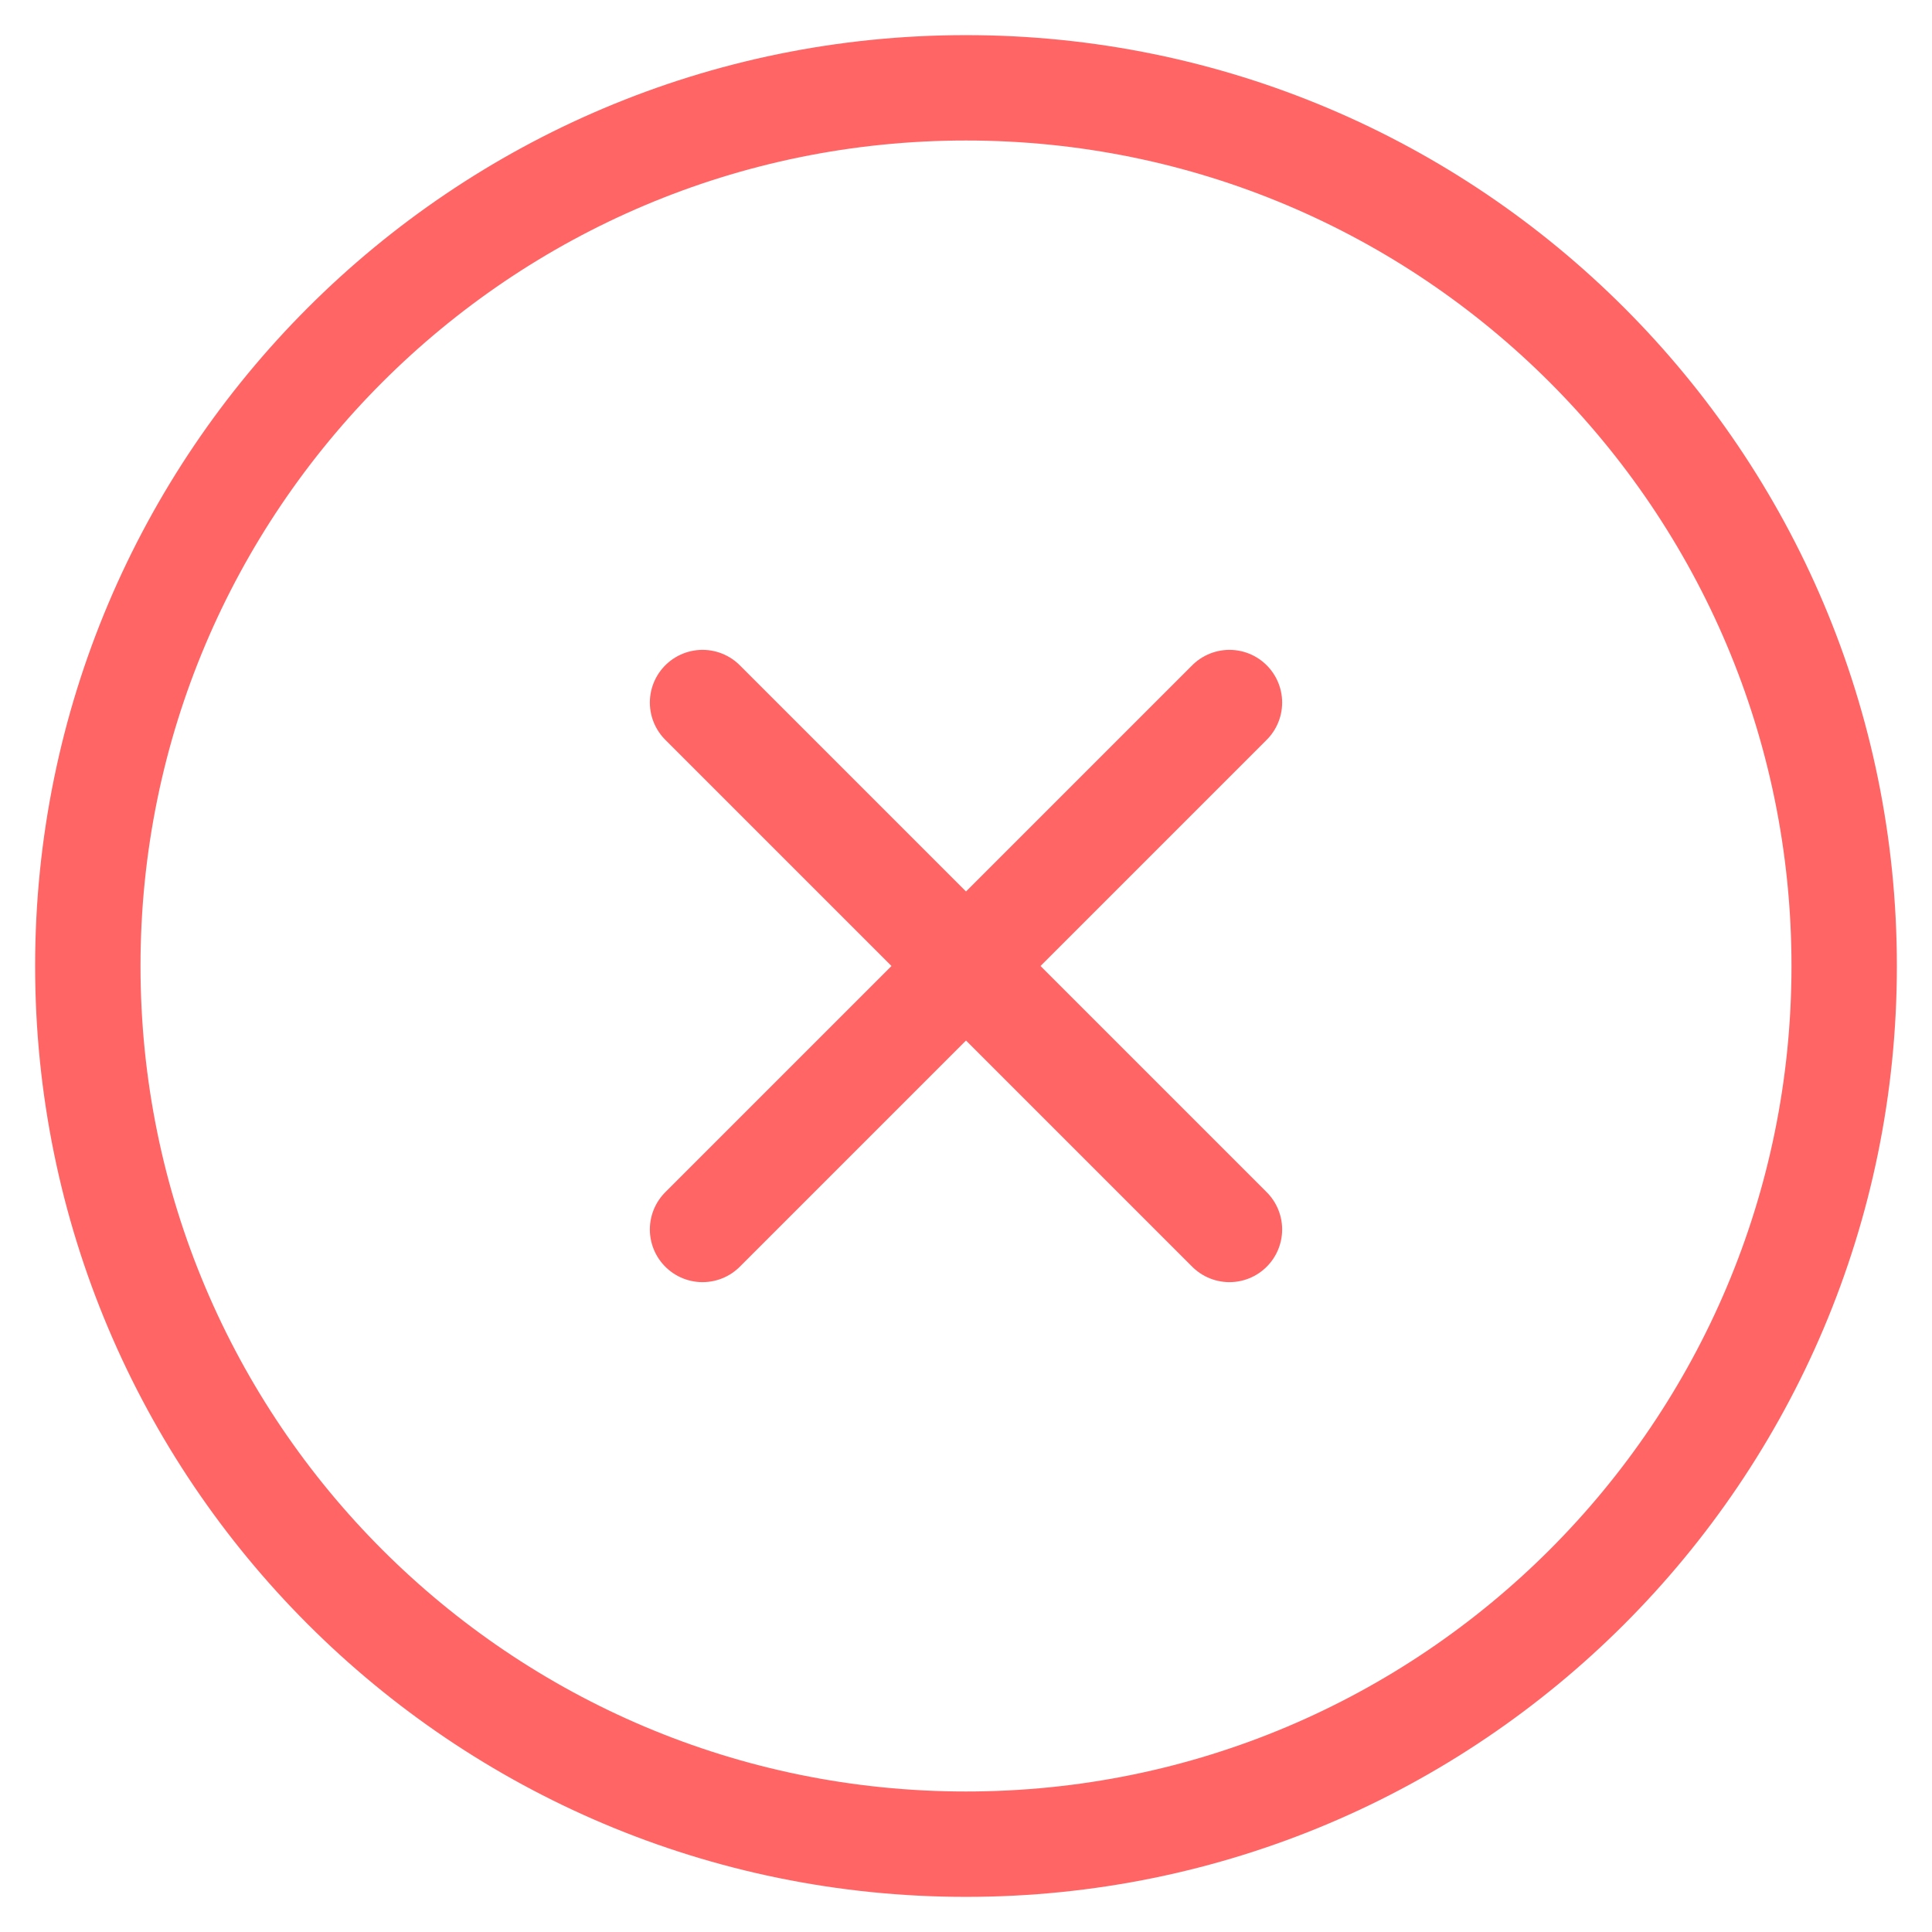
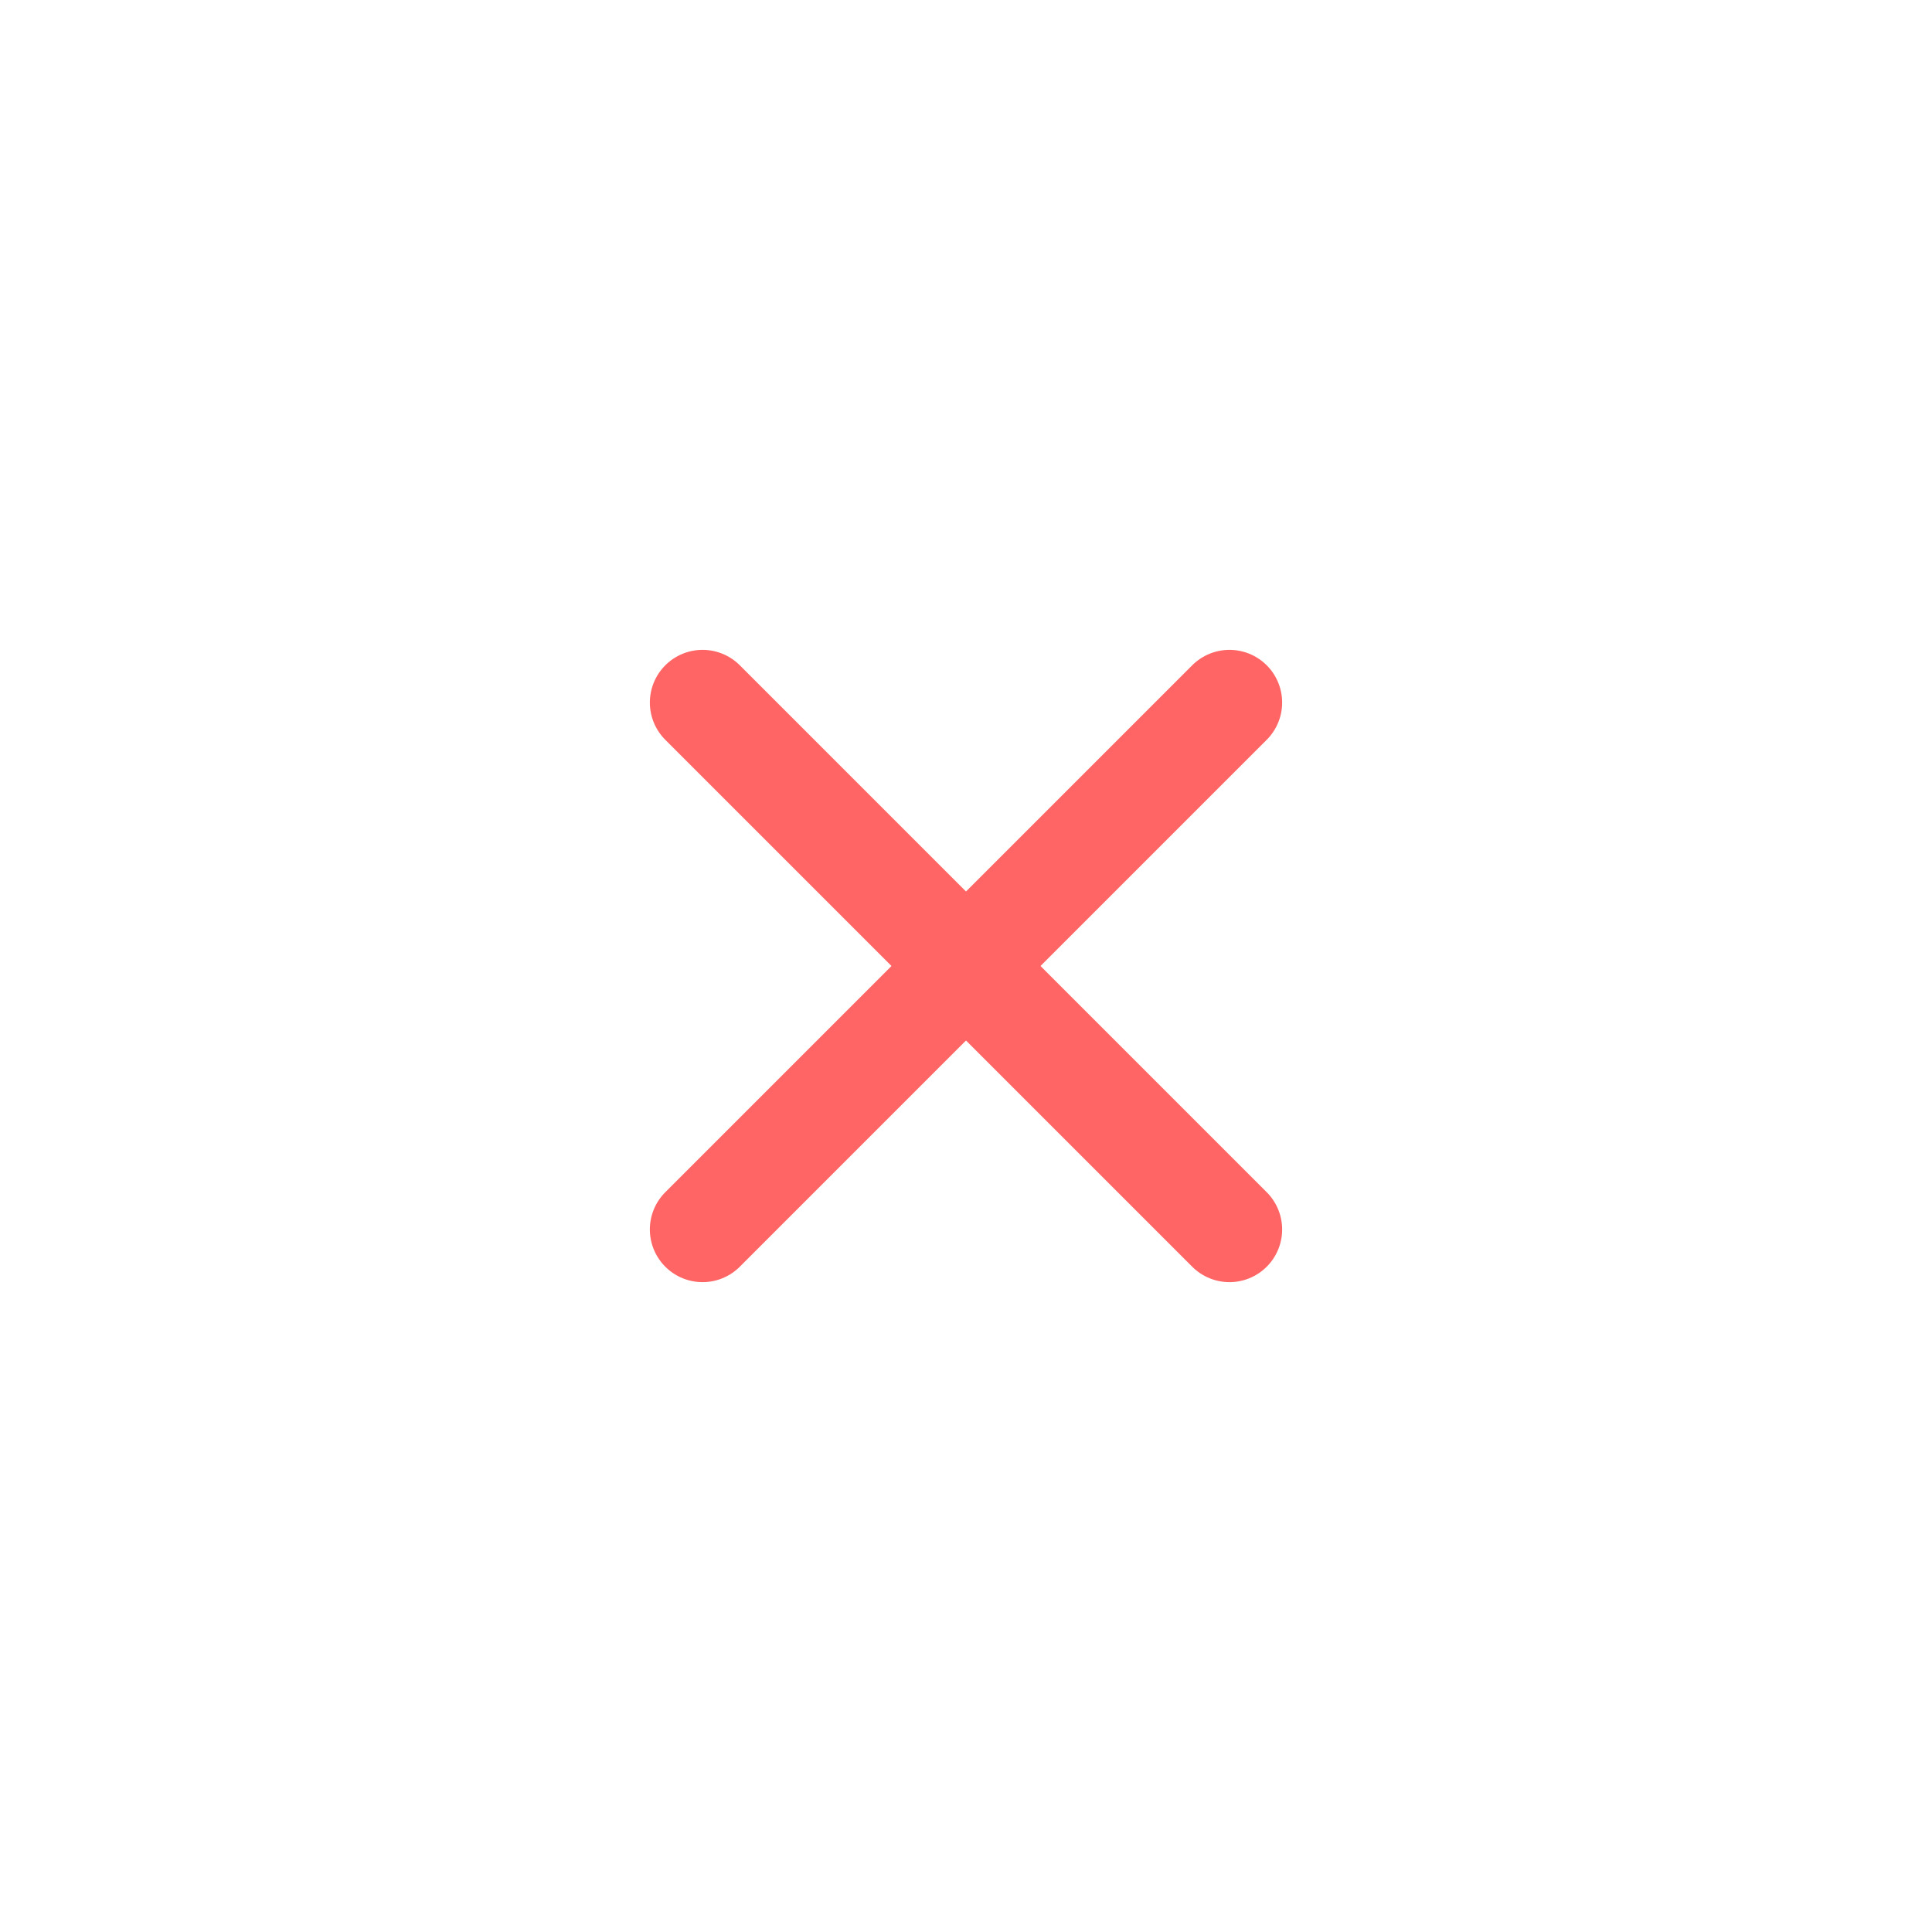
<svg xmlns="http://www.w3.org/2000/svg" width="22" height="22" viewBox="0 0 22 22" fill="none">
-   <path d="M11 21C16.523 21 21 16.523 21 11C21 5.477 16.523 1 11 1C5.477 1 1 5.477 1 11C1 16.523 5.477 21 11 21Z" stroke="#FF6565" stroke-width="1.2" stroke-linecap="round" stroke-linejoin="round" />
  <path d="M14 8L8 14" stroke="#FF6565" stroke-width="1.2" stroke-linecap="round" stroke-linejoin="round" />
  <path d="M8 8L14 14" stroke="#FF6565" stroke-width="1.2" stroke-linecap="round" stroke-linejoin="round" />
</svg>